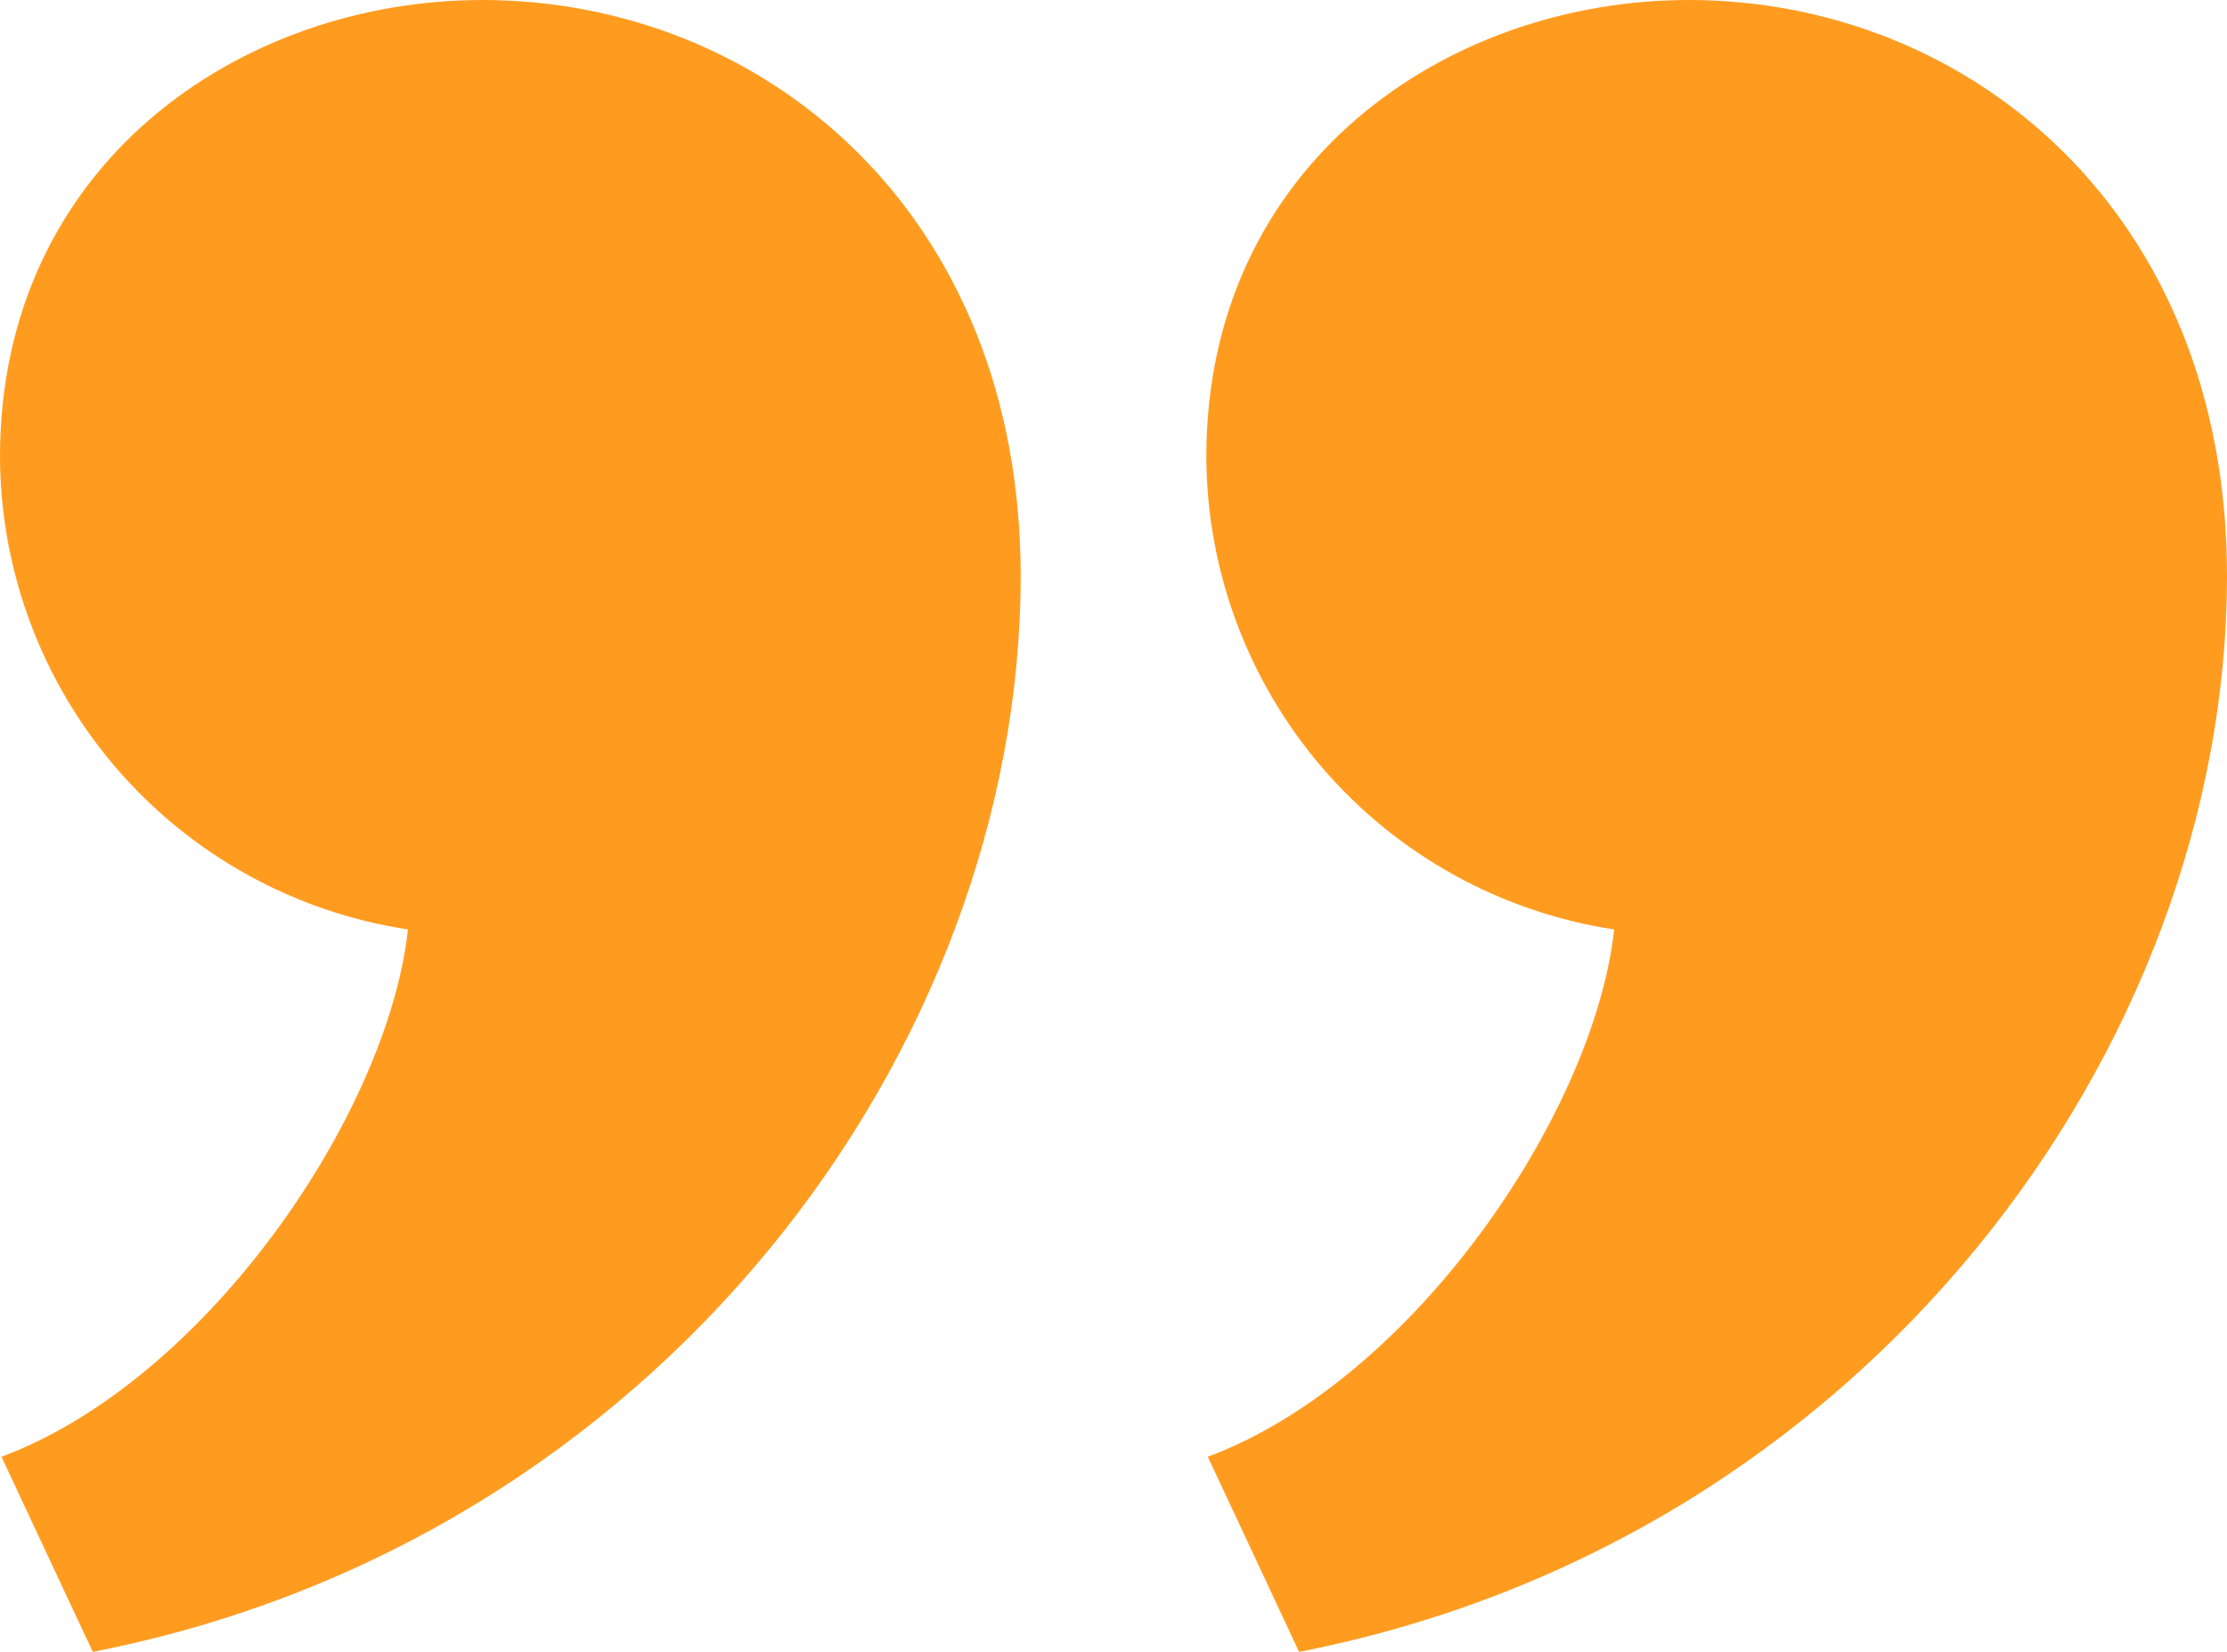
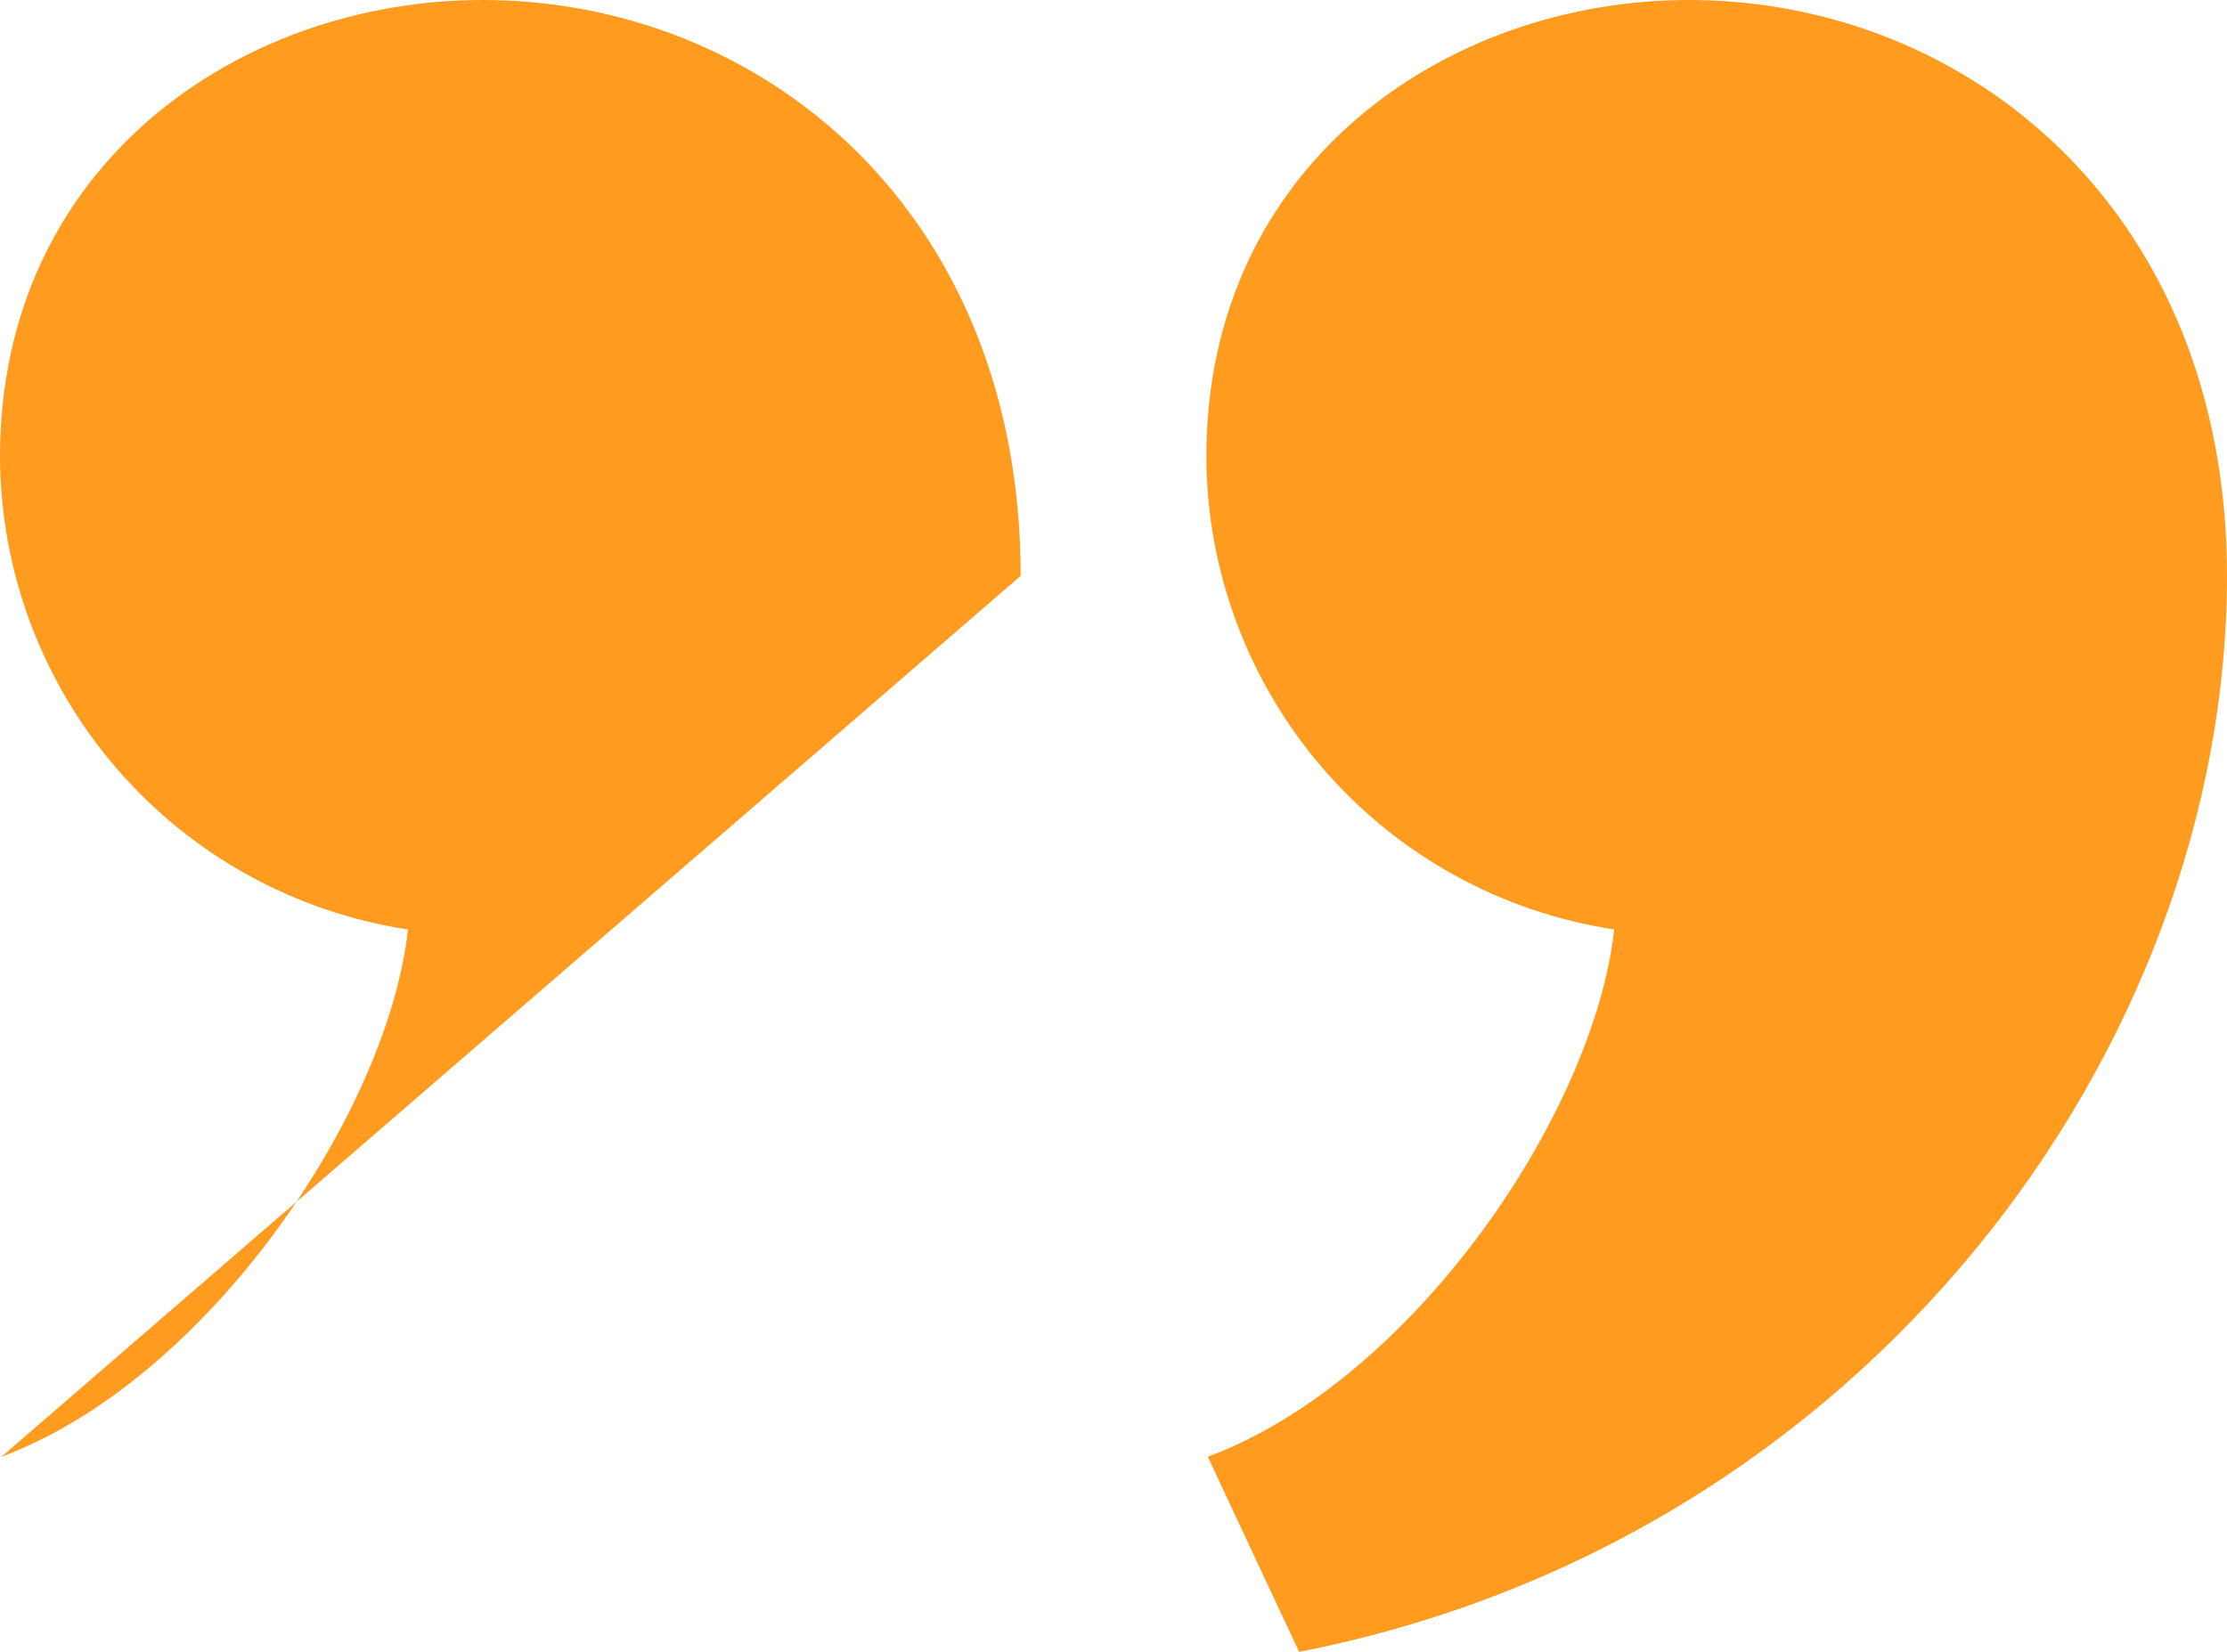
<svg xmlns="http://www.w3.org/2000/svg" width="62" height="46" viewBox="0 0 62 46" fill="none">
-   <path d="M28.416 16.036C28.416 29.174 18.362 42.918 2.583 46L0.041 40.567C5.763 38.433 10.8 31 11.357 25.883C8.206 25.404 5.33 23.814 3.248 21.402C1.165 18.989 0.013 15.911 0 12.724C0 4.592 6.675 0 13.43 0C21.219 0 28.416 5.89 28.416 16.036ZM62 16.036C62 29.174 51.945 42.918 36.167 46L33.625 40.567C39.346 38.433 44.379 31 44.939 25.883C41.788 25.403 38.913 23.814 36.831 21.401C34.749 18.988 33.597 15.911 33.584 12.724C33.584 4.592 40.259 0 47.014 0C54.8 0 62 5.89 62 16.036Z" fill="#FF9C20" />
+   <path d="M28.416 16.036L0.041 40.567C5.763 38.433 10.8 31 11.357 25.883C8.206 25.404 5.33 23.814 3.248 21.402C1.165 18.989 0.013 15.911 0 12.724C0 4.592 6.675 0 13.43 0C21.219 0 28.416 5.89 28.416 16.036ZM62 16.036C62 29.174 51.945 42.918 36.167 46L33.625 40.567C39.346 38.433 44.379 31 44.939 25.883C41.788 25.403 38.913 23.814 36.831 21.401C34.749 18.988 33.597 15.911 33.584 12.724C33.584 4.592 40.259 0 47.014 0C54.8 0 62 5.89 62 16.036Z" fill="#FF9C20" />
</svg>